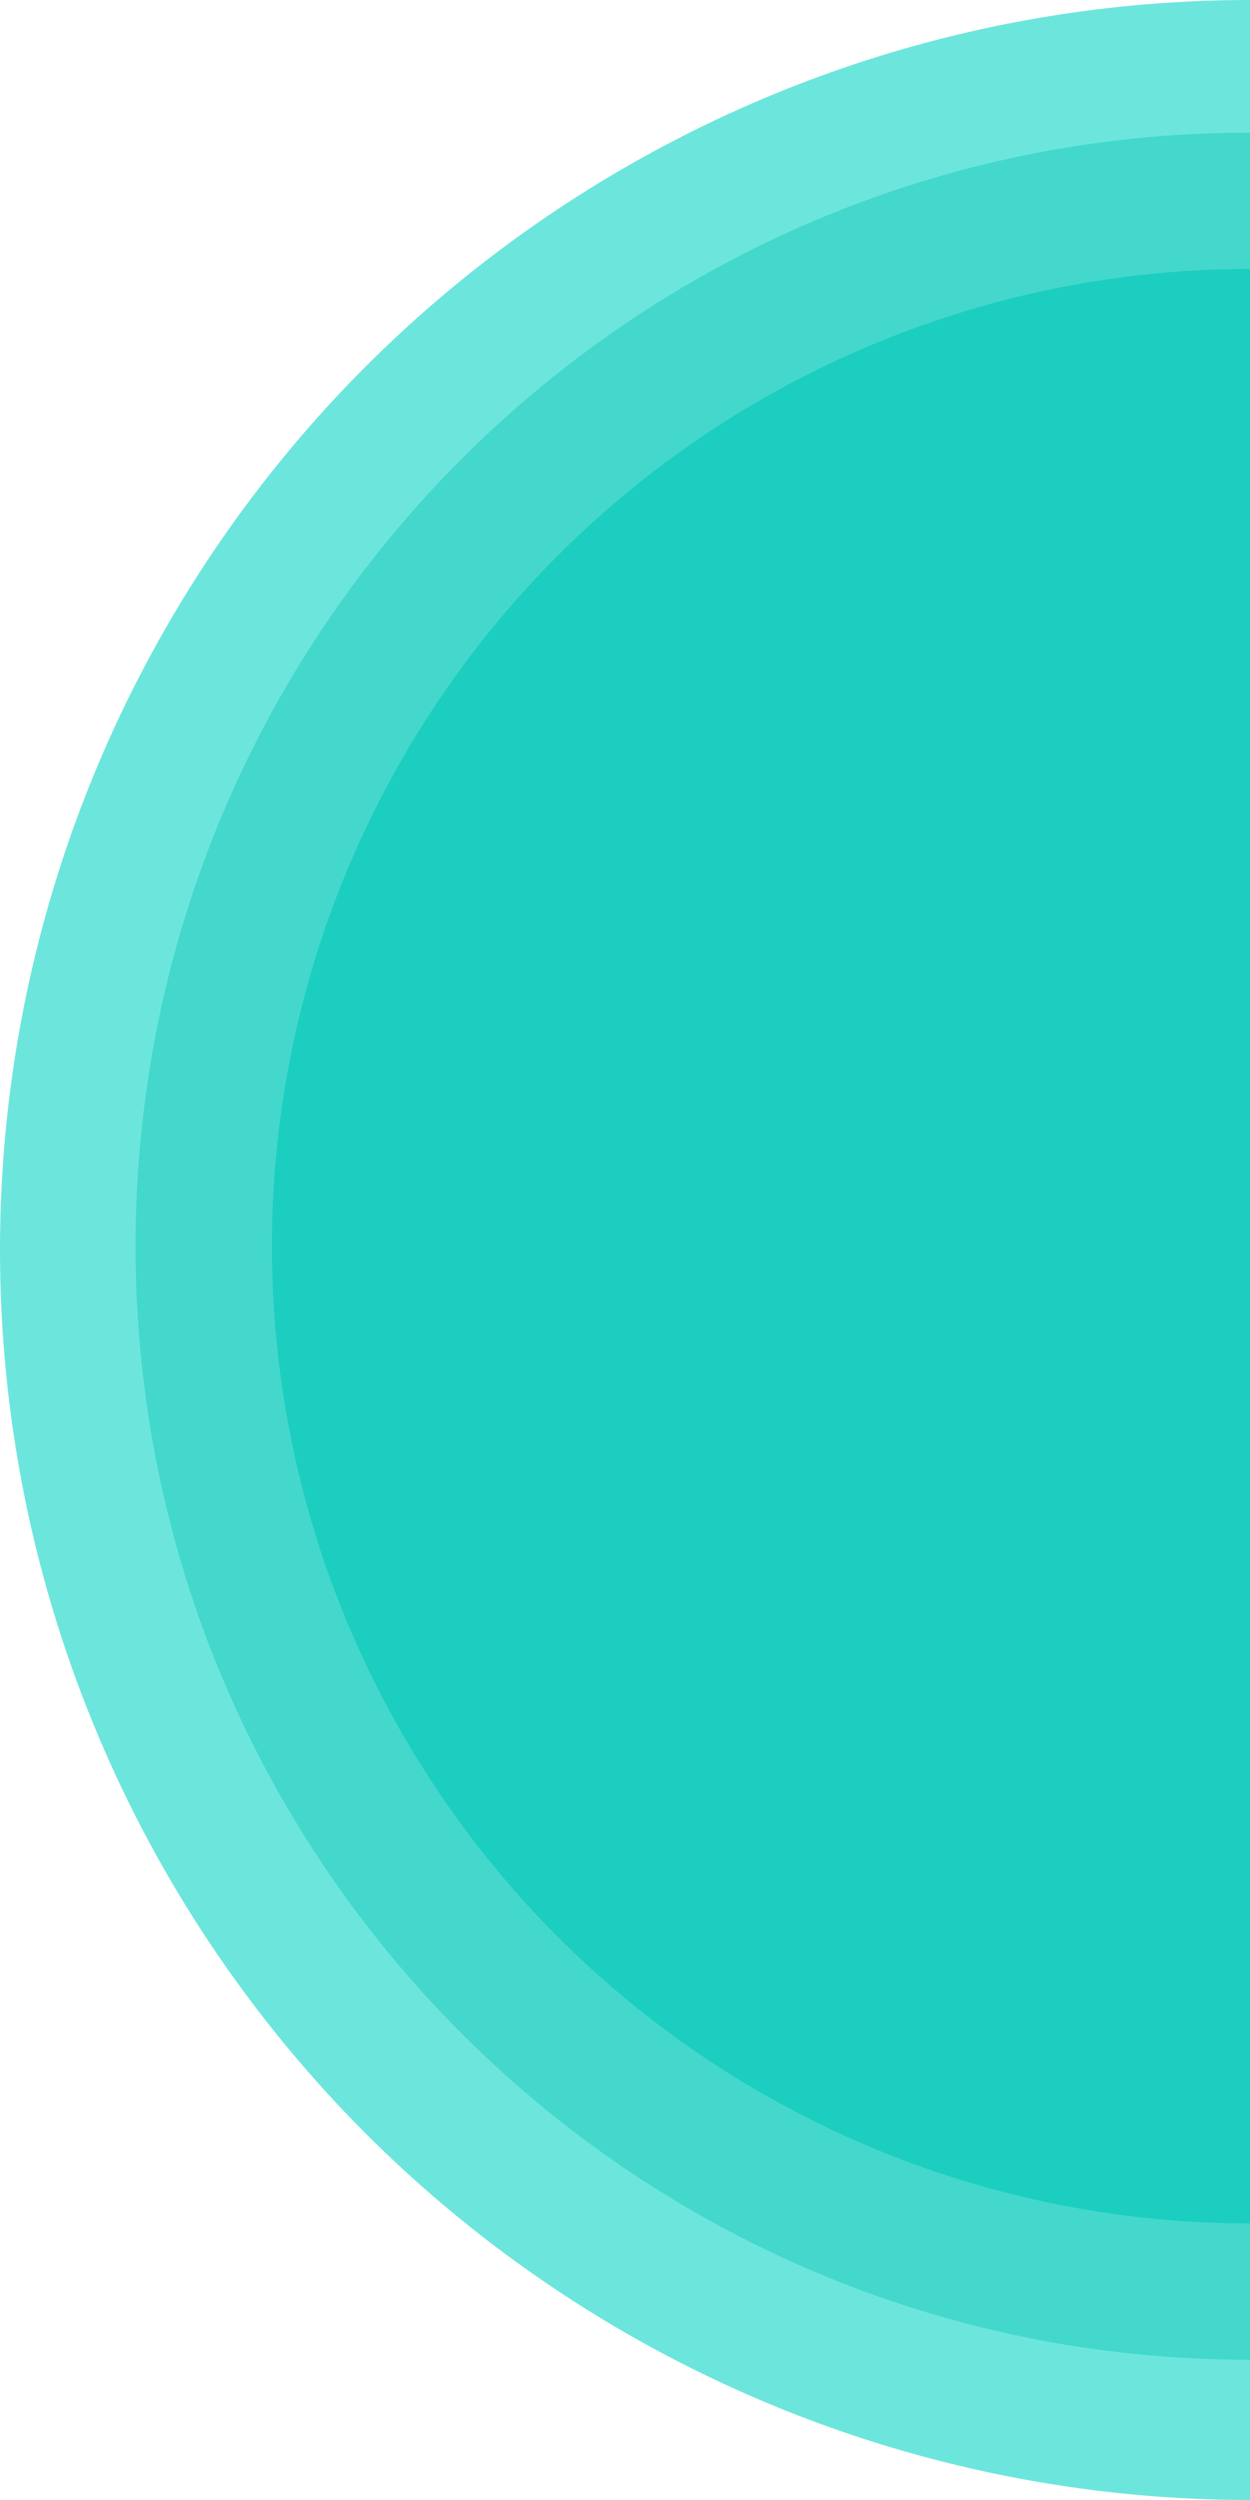
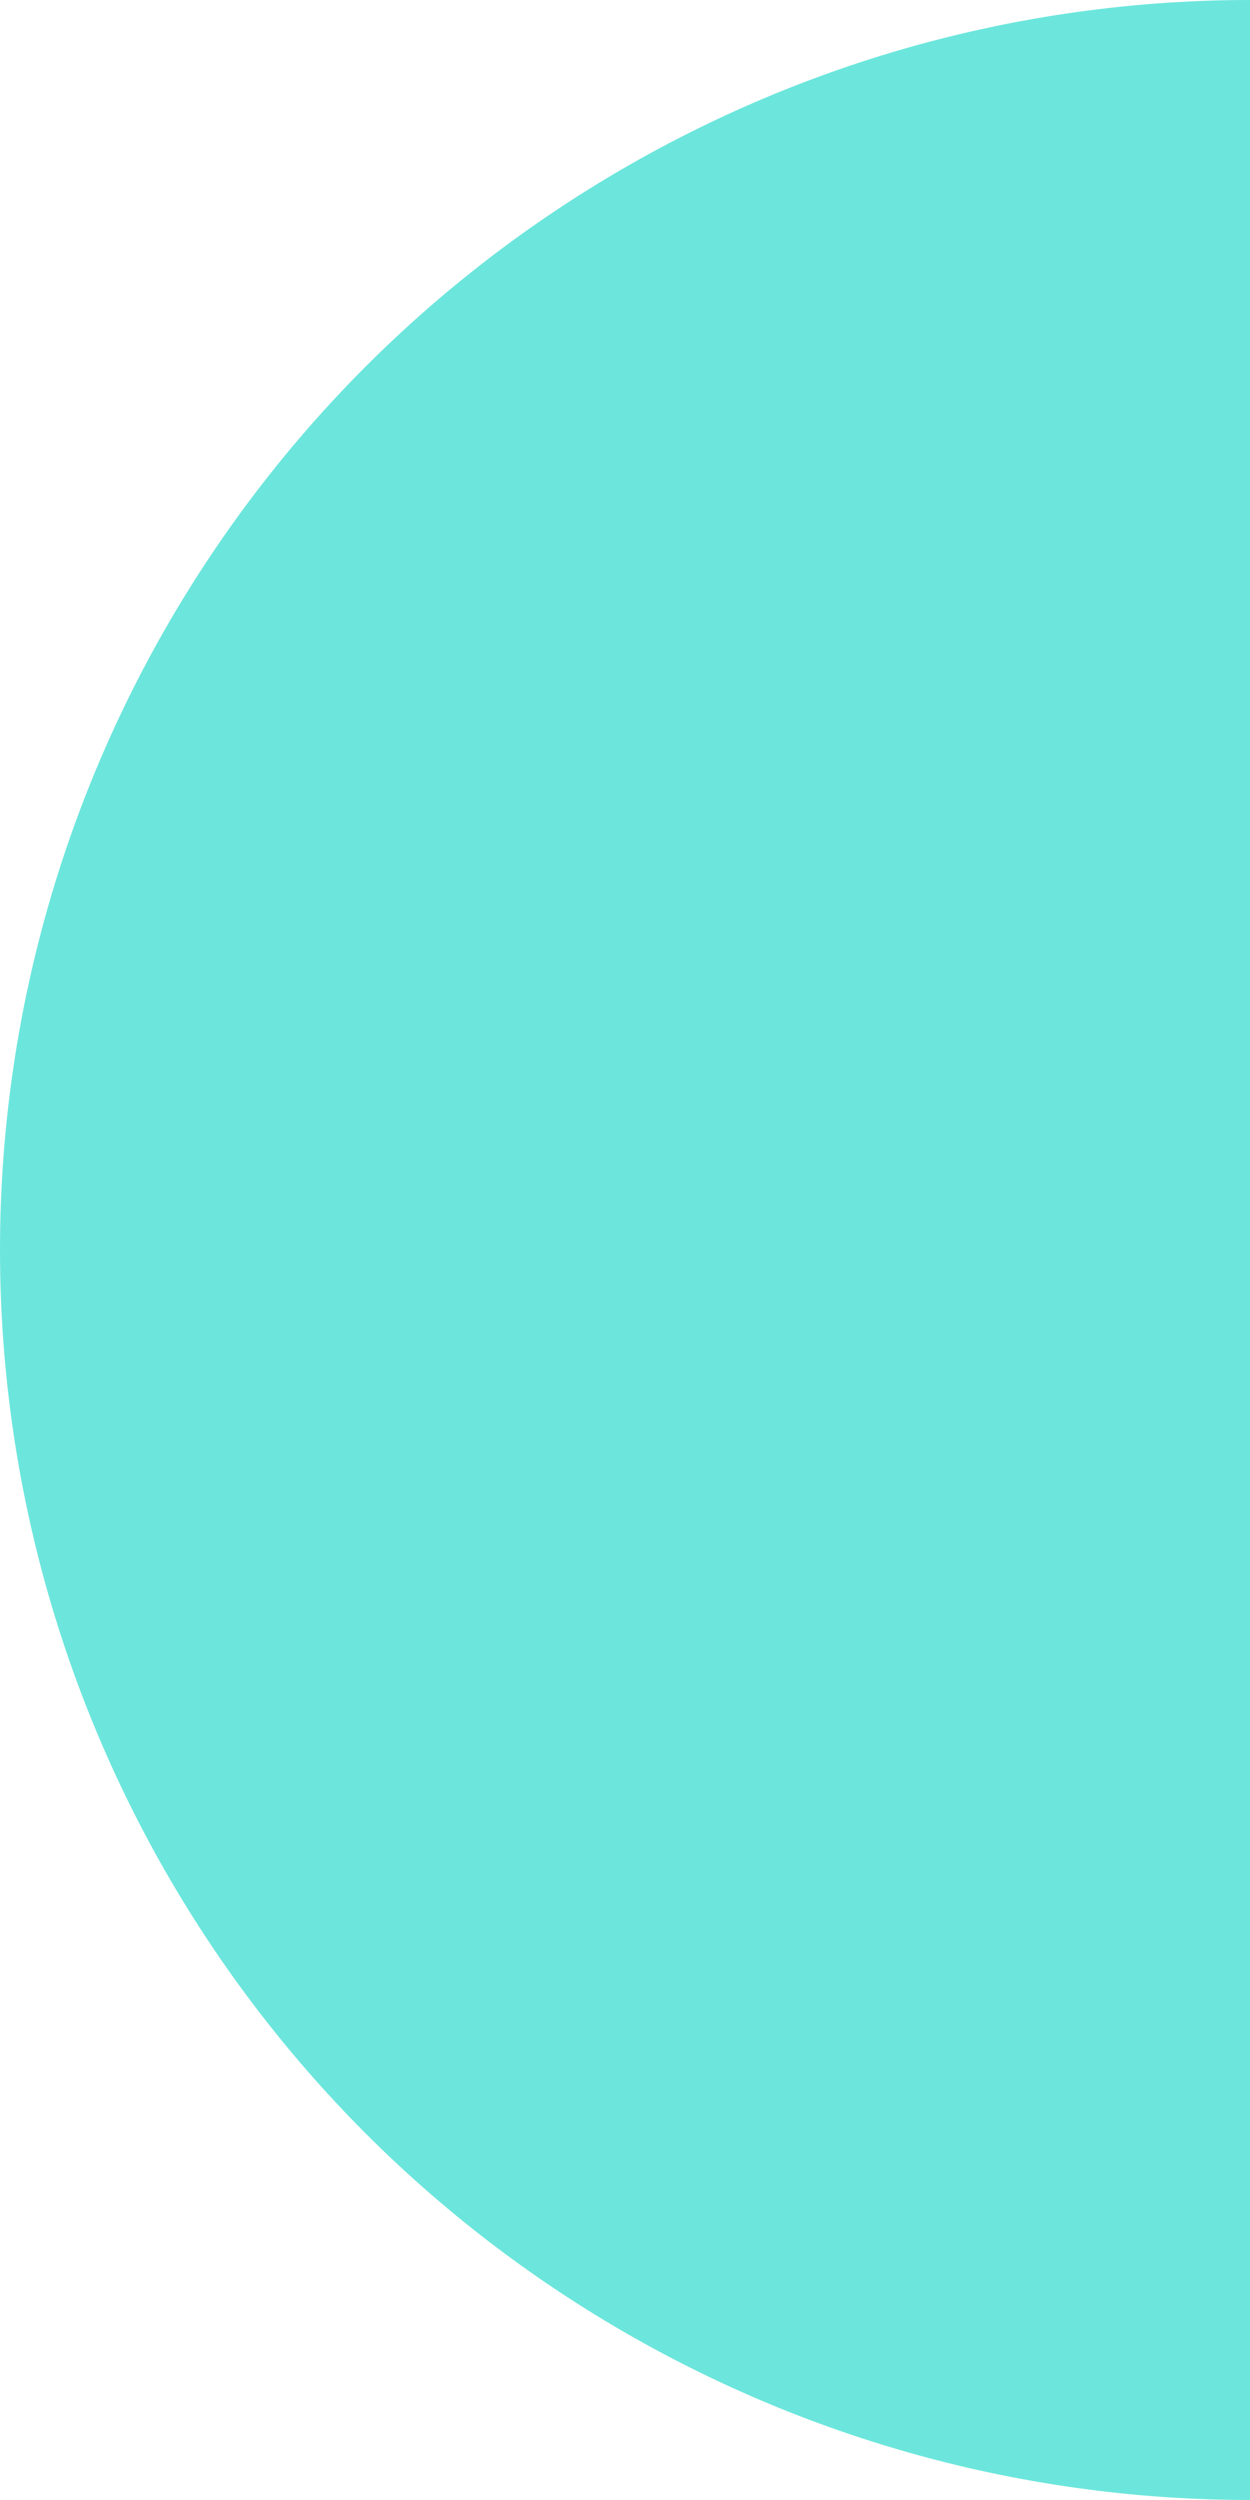
<svg xmlns="http://www.w3.org/2000/svg" width="286" height="572" viewBox="0 0 286 572">
  <defs>
    <clipPath id="clip-path">
      <rect id="Rectangle_28941" data-name="Rectangle 28941" width="286" height="572" transform="translate(0.248 1)" fill="#5b90ff" />
    </clipPath>
  </defs>
  <g id="Mask_Group_93227" data-name="Mask Group 93227" transform="translate(-0.248 -1)" clip-path="url(#clip-path)">
    <circle id="Ellipse_2686" data-name="Ellipse 2686" cx="286" cy="286" r="286" transform="translate(0.248 1)" fill="#6ce6dc" />
-     <path id="Path_199799" data-name="Path 199799" d="M254.783,0C395.5,0,509.566,114.07,509.566,254.783S395.5,509.566,254.783,509.566,0,395.5,0,254.783,114.07,0,254.783,0Z" transform="translate(31.262 31.351)" fill="#44d8cc" />
-     <circle id="Ellipse_2687" data-name="Ellipse 2687" cx="223.585" cy="223.585" r="223.585" transform="translate(62.459 62.549)" fill="#1ccec0" />
+     <path id="Path_199799" data-name="Path 199799" d="M254.783,0C395.5,0,509.566,114.07,509.566,254.783Z" transform="translate(31.262 31.351)" fill="#44d8cc" />
  </g>
</svg>